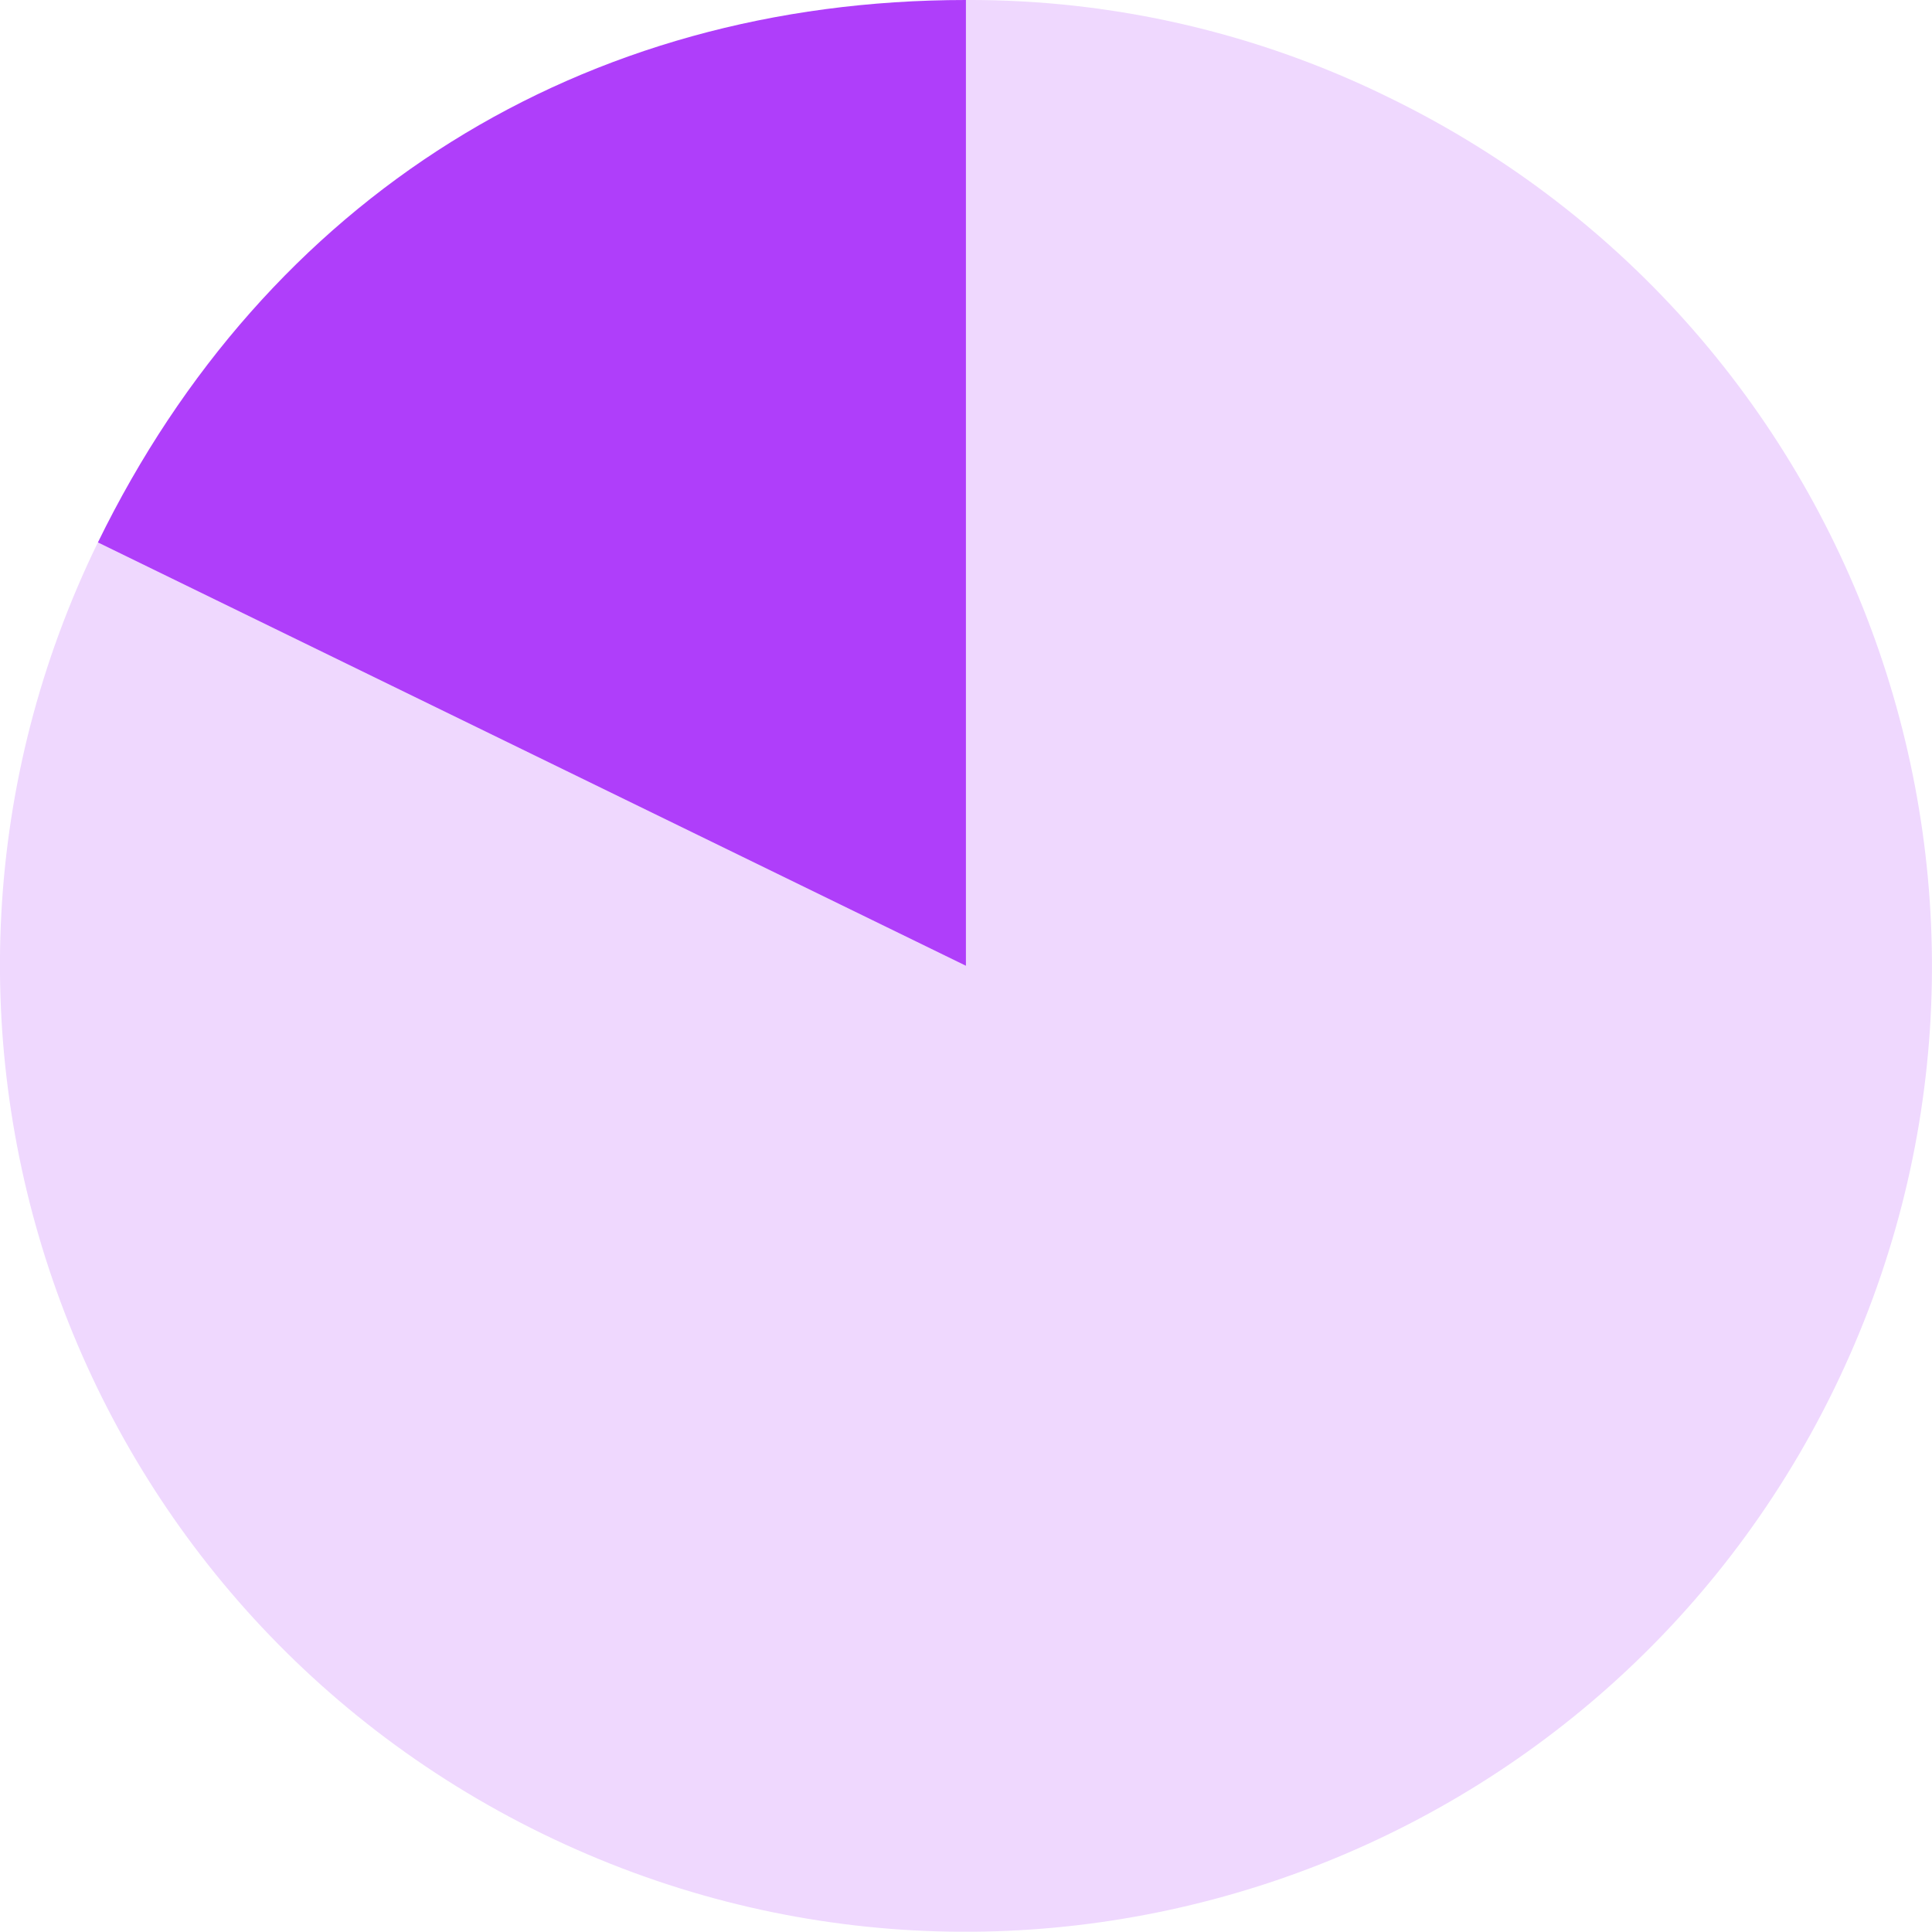
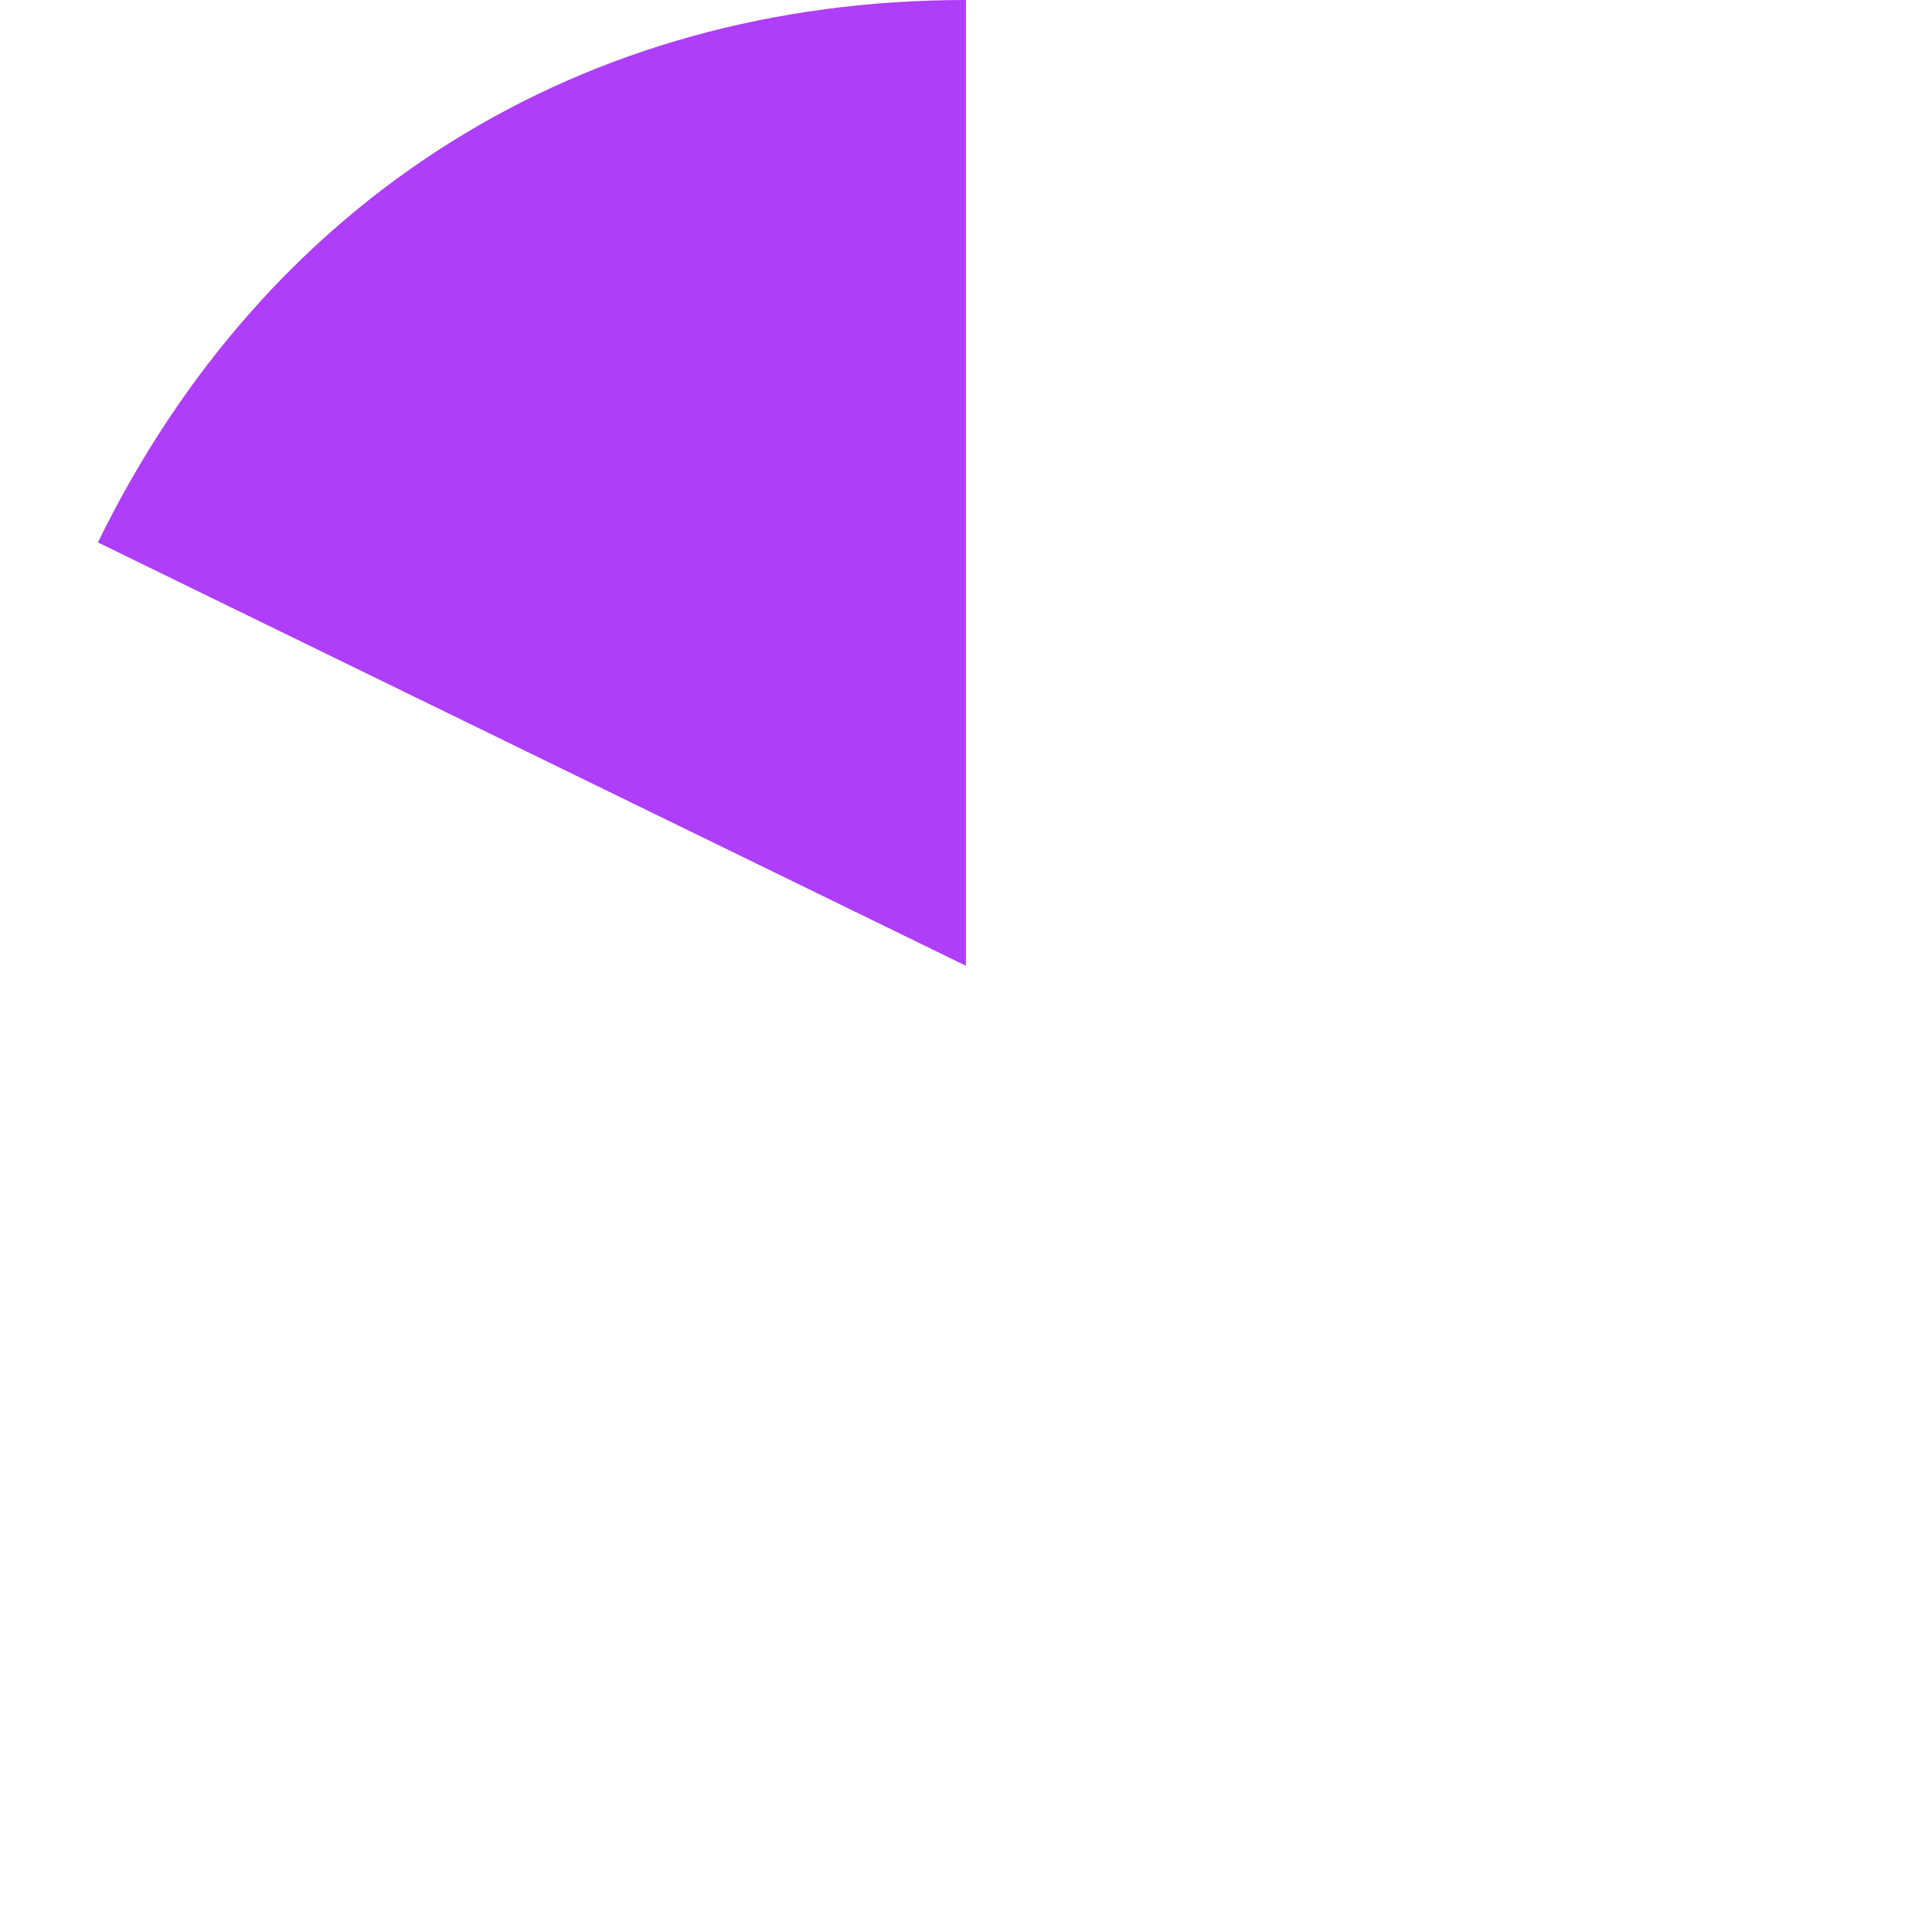
<svg xmlns="http://www.w3.org/2000/svg" version="1.1" id="Layer_1" x="0px" y="0px" width="136.77px" height="136.75px" viewBox="0 0 136.77 136.75" style="enable-background:new 0 0 136.77 136.75;" xml:space="preserve">
  <style type="text/css">
	.st0{fill:#EFD8FE;}
	.st1{fill:#AF3EFA;}
</style>
  <g id="Layer_2_1_">
    <g id="Artboard">
-       <path class="st0" d="M68.38,68.37L6.93,38.4c-16.551,33.939-2.454,74.869,31.485,91.42    s74.869,2.454,91.42-31.485C146.384,64.4,132.293,23.474,98.36,6.92C89.037,2.324,78.774-0.044,68.38,0    V68.37z" />
      <path class="st1" d="M68.38,68.37V0C41.2,0,18.85,14,6.93,38.4L68.38,68.37z" />
    </g>
  </g>
</svg>